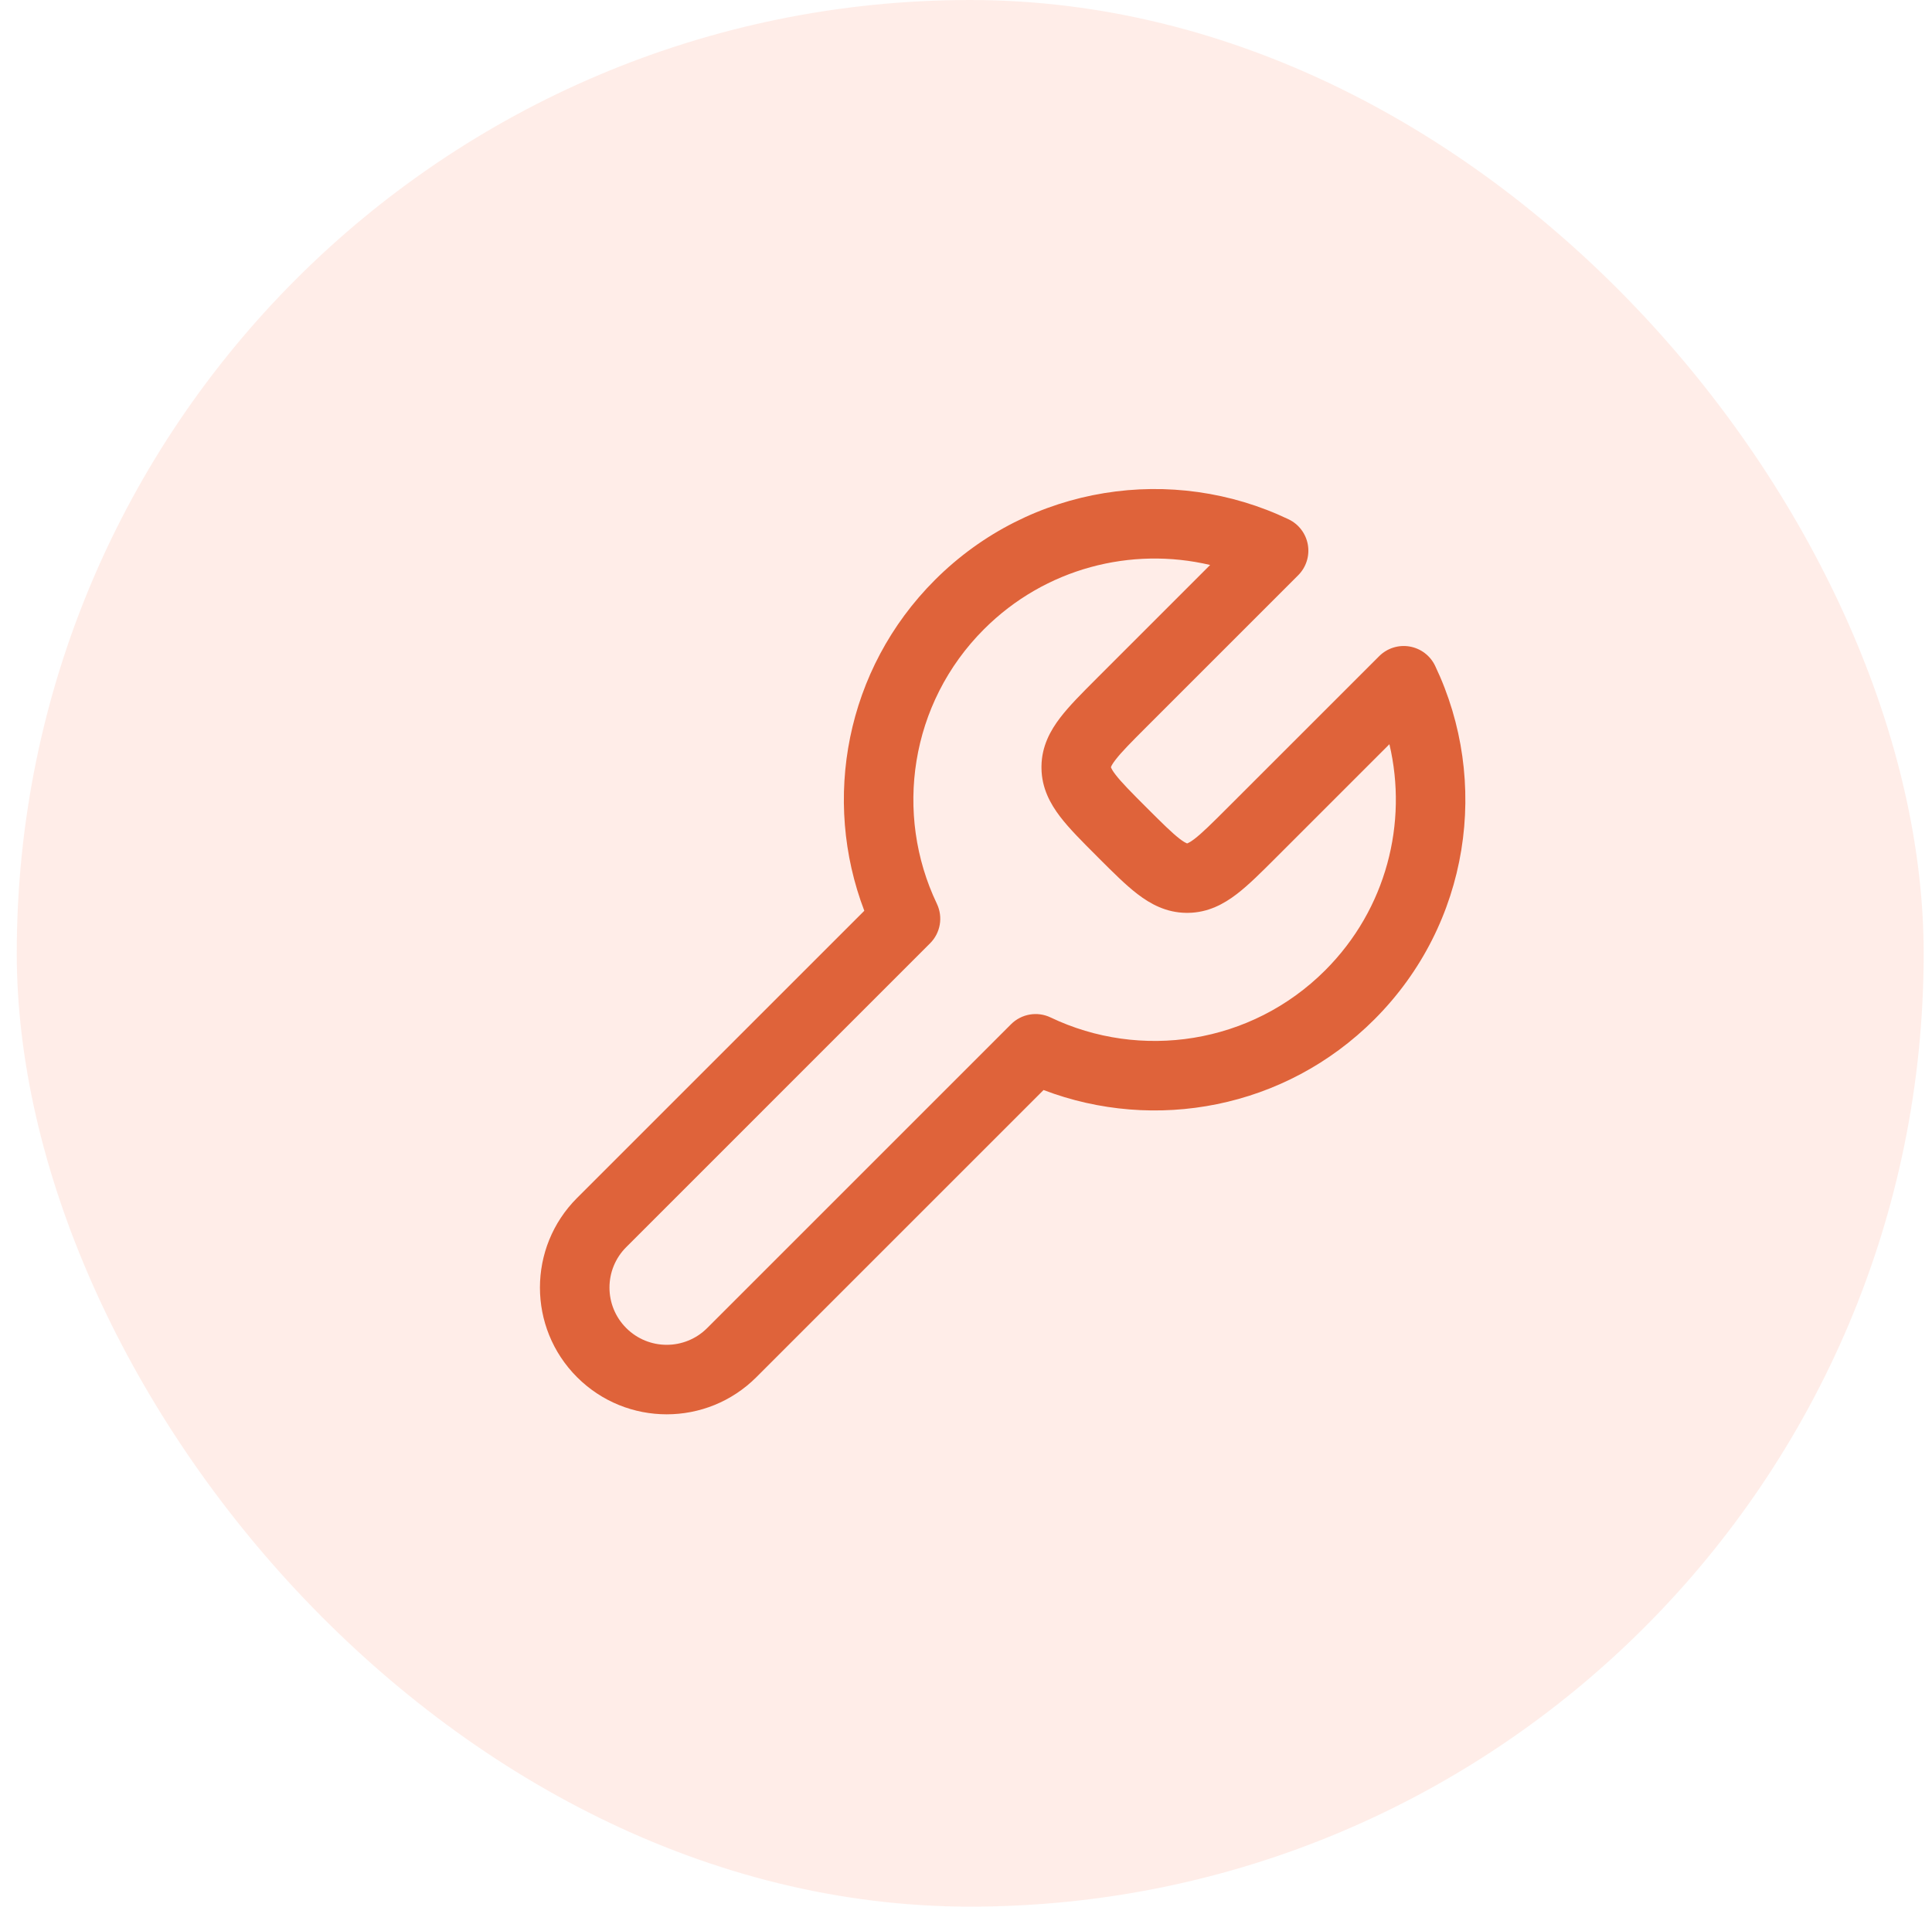
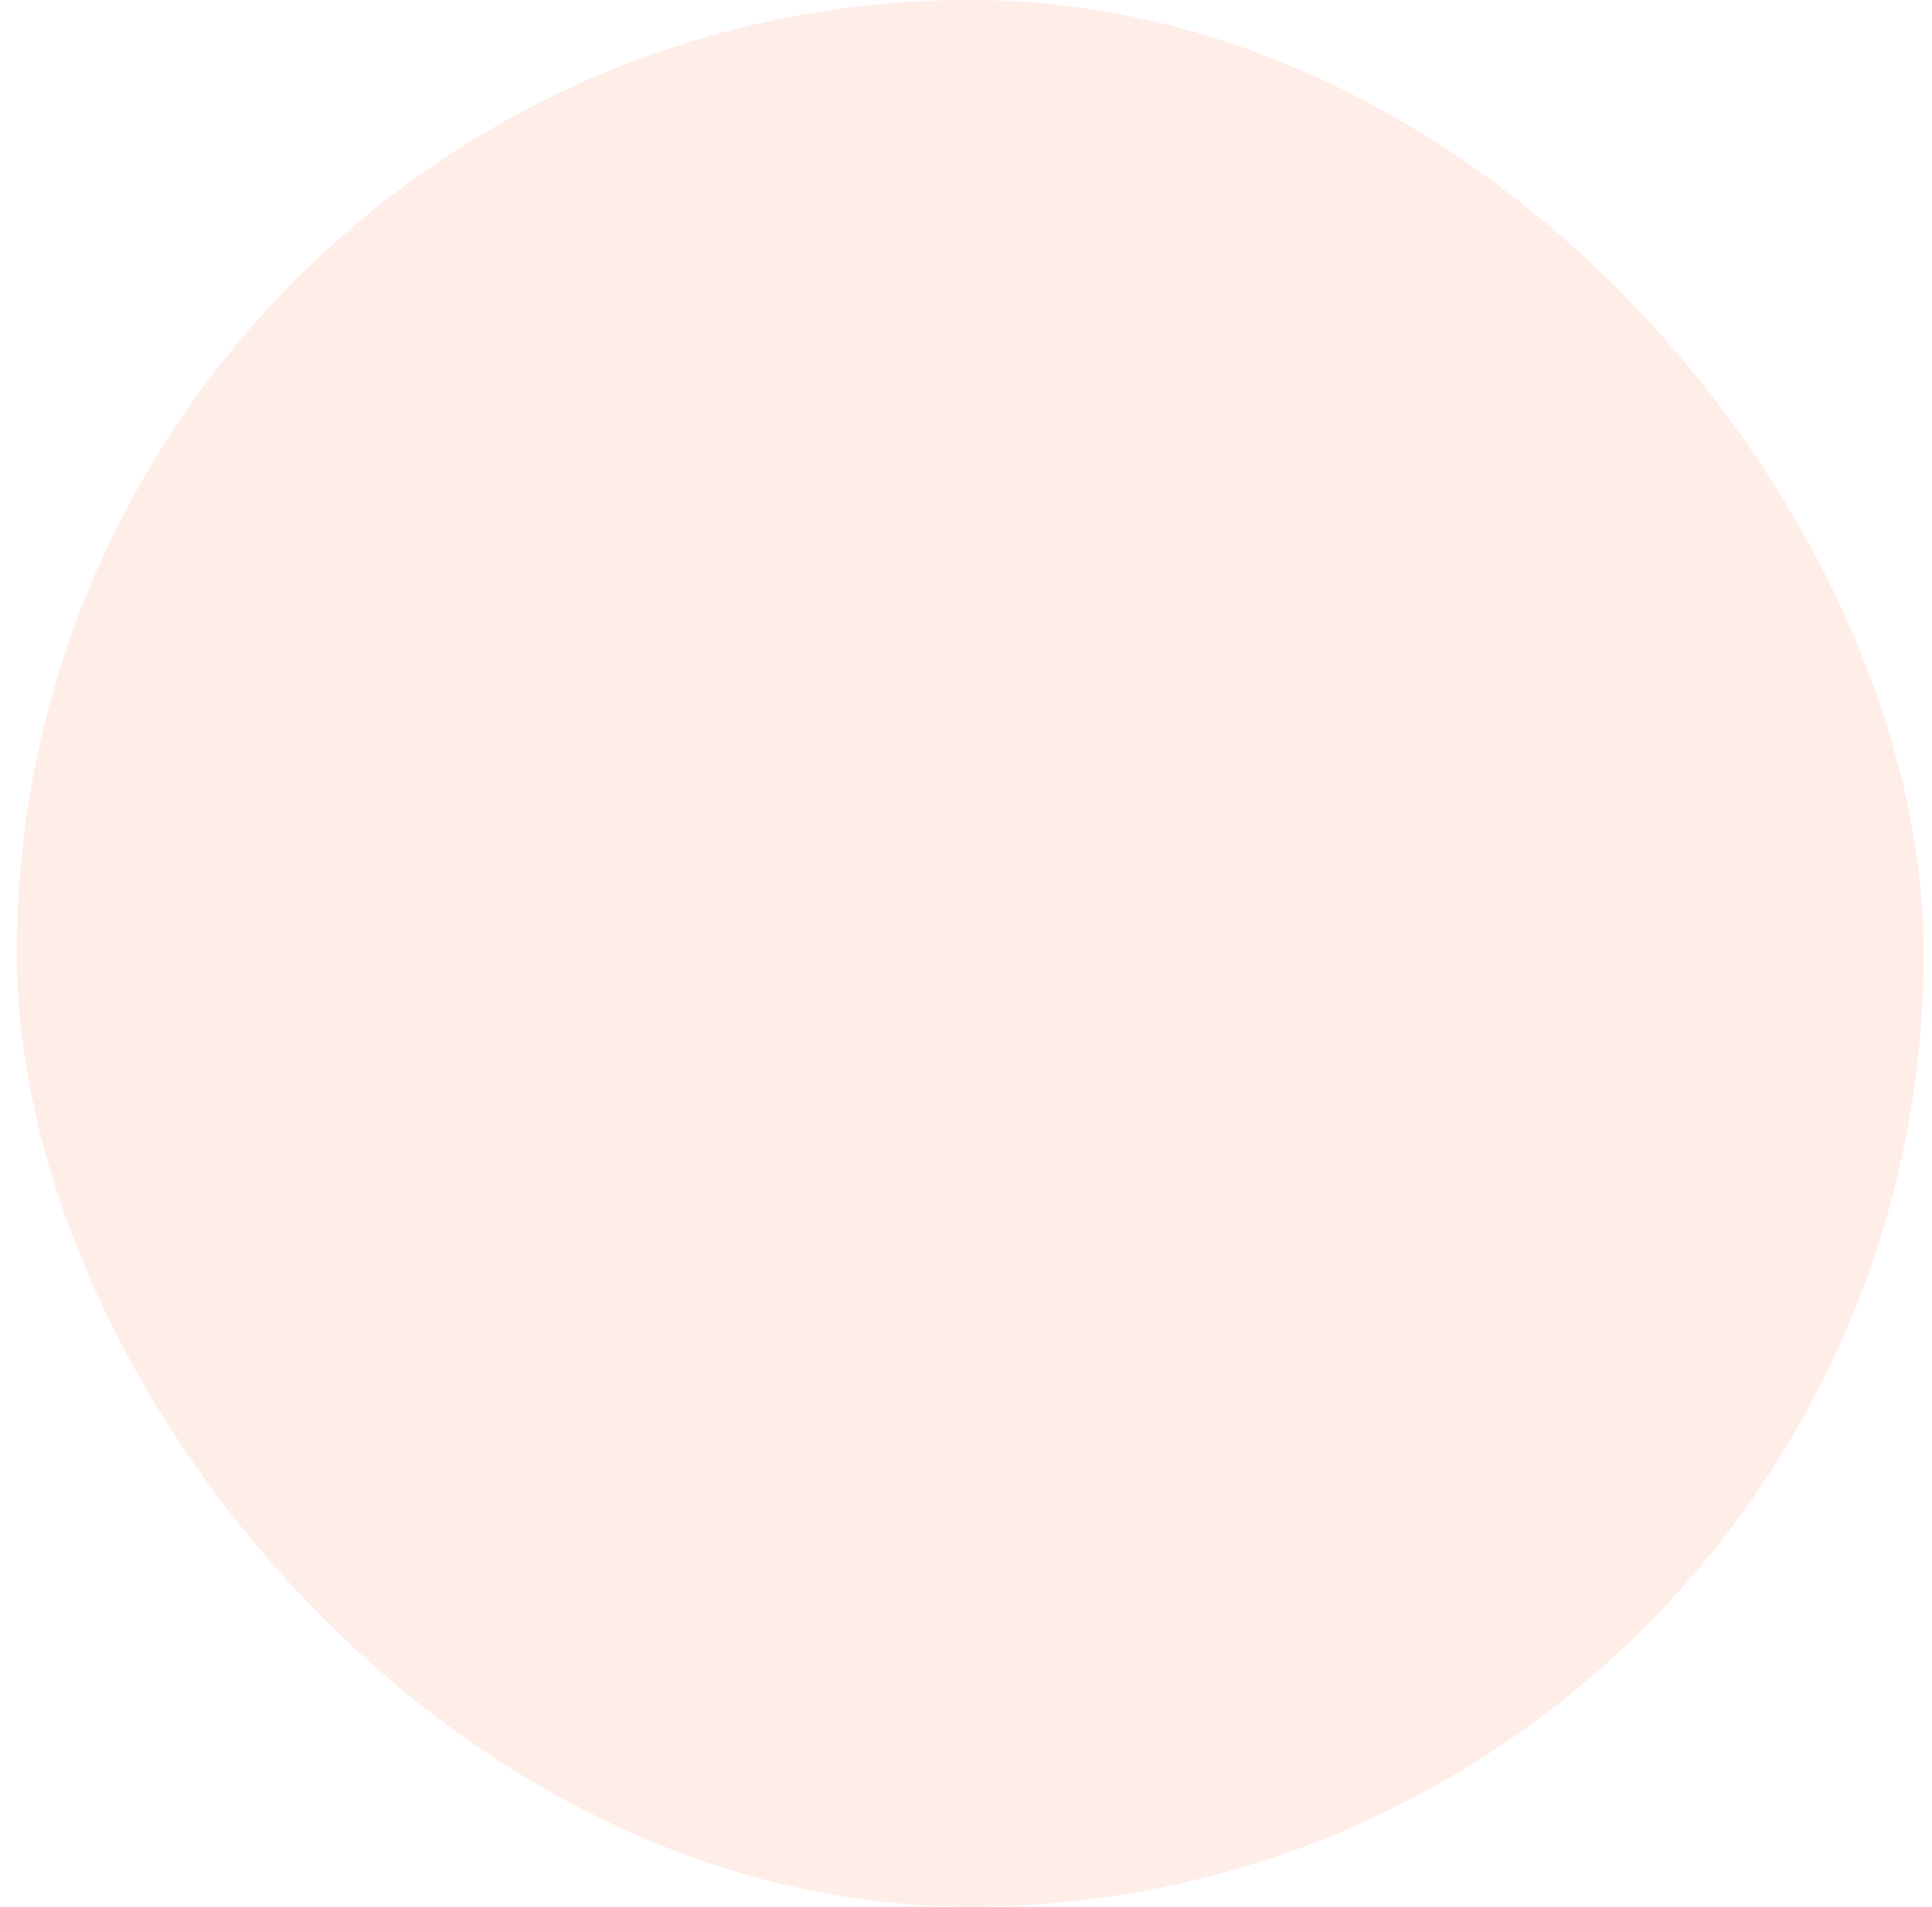
<svg xmlns="http://www.w3.org/2000/svg" fill="none" viewBox="0 0 77 76" height="76" width="77">
  <rect fill-opacity="0.5" fill="#FFDDD2" rx="38" height="76" width="76" x="0.668" />
-   <path fill="#DF633A" d="M52.125 21.716C52.201 22.159 52.057 22.612 51.739 22.93L45.7 28.969C45.067 29.602 44.691 29.982 44.456 30.29C44.348 30.43 44.304 30.512 44.287 30.552C44.283 30.562 44.281 30.568 44.28 30.572C44.279 30.574 44.279 30.576 44.279 30.577V30.587C44.279 30.588 44.279 30.589 44.28 30.592C44.281 30.596 44.283 30.602 44.287 30.611C44.304 30.651 44.348 30.733 44.456 30.874C44.691 31.181 45.067 31.562 45.7 32.195C46.334 32.828 46.714 33.204 47.021 33.44C47.162 33.548 47.244 33.591 47.284 33.608C47.293 33.612 47.3 33.614 47.304 33.615C47.306 33.616 47.307 33.617 47.309 33.617H47.318C47.319 33.617 47.321 33.616 47.323 33.615C47.327 33.614 47.334 33.612 47.343 33.608C47.383 33.591 47.465 33.548 47.606 33.44C47.913 33.204 48.293 32.828 48.926 32.195L54.966 26.156C55.284 25.838 55.736 25.694 56.18 25.77C56.623 25.846 57.002 26.132 57.196 26.538C59.394 31.14 58.59 36.821 54.775 40.636C51.209 44.202 46.013 45.137 41.591 43.449L30.144 54.896C28.171 56.869 24.972 56.869 22.999 54.896C21.026 52.923 21.026 49.724 22.999 47.751L34.447 36.304C32.758 31.883 33.694 26.686 37.259 23.12C41.074 19.306 46.755 18.502 51.357 20.7C51.763 20.894 52.049 21.273 52.125 21.716ZM48.23 22.52C45.095 21.782 41.662 22.637 39.218 25.08C36.26 28.038 35.631 32.448 37.339 36.024C37.592 36.554 37.484 37.186 37.068 37.601L24.959 49.711C24.068 50.602 24.068 52.046 24.959 52.937C25.849 53.828 27.294 53.828 28.185 52.937L40.295 40.827C40.71 40.412 41.342 40.303 41.871 40.556C45.447 42.265 49.857 41.635 52.816 38.677C55.259 36.233 56.114 32.8 55.375 29.665L50.886 34.154C50.867 34.173 50.847 34.193 50.828 34.212C50.272 34.768 49.761 35.279 49.291 35.639C48.773 36.036 48.146 36.378 47.352 36.387C47.326 36.388 47.301 36.388 47.275 36.387C46.481 36.378 45.854 36.036 45.336 35.639C44.865 35.279 44.355 34.768 43.798 34.212C43.779 34.193 43.76 34.173 43.741 34.154C43.722 34.135 43.703 34.116 43.684 34.097C43.127 33.54 42.616 33.03 42.256 32.559C41.859 32.041 41.517 31.415 41.508 30.62C41.508 30.595 41.508 30.569 41.508 30.544C41.517 29.749 41.859 29.123 42.256 28.605C42.616 28.134 43.127 27.624 43.684 27.067C43.703 27.048 43.722 27.029 43.741 27.009L48.23 22.52Z" clip-rule="evenodd" fill-rule="evenodd" />
</svg>